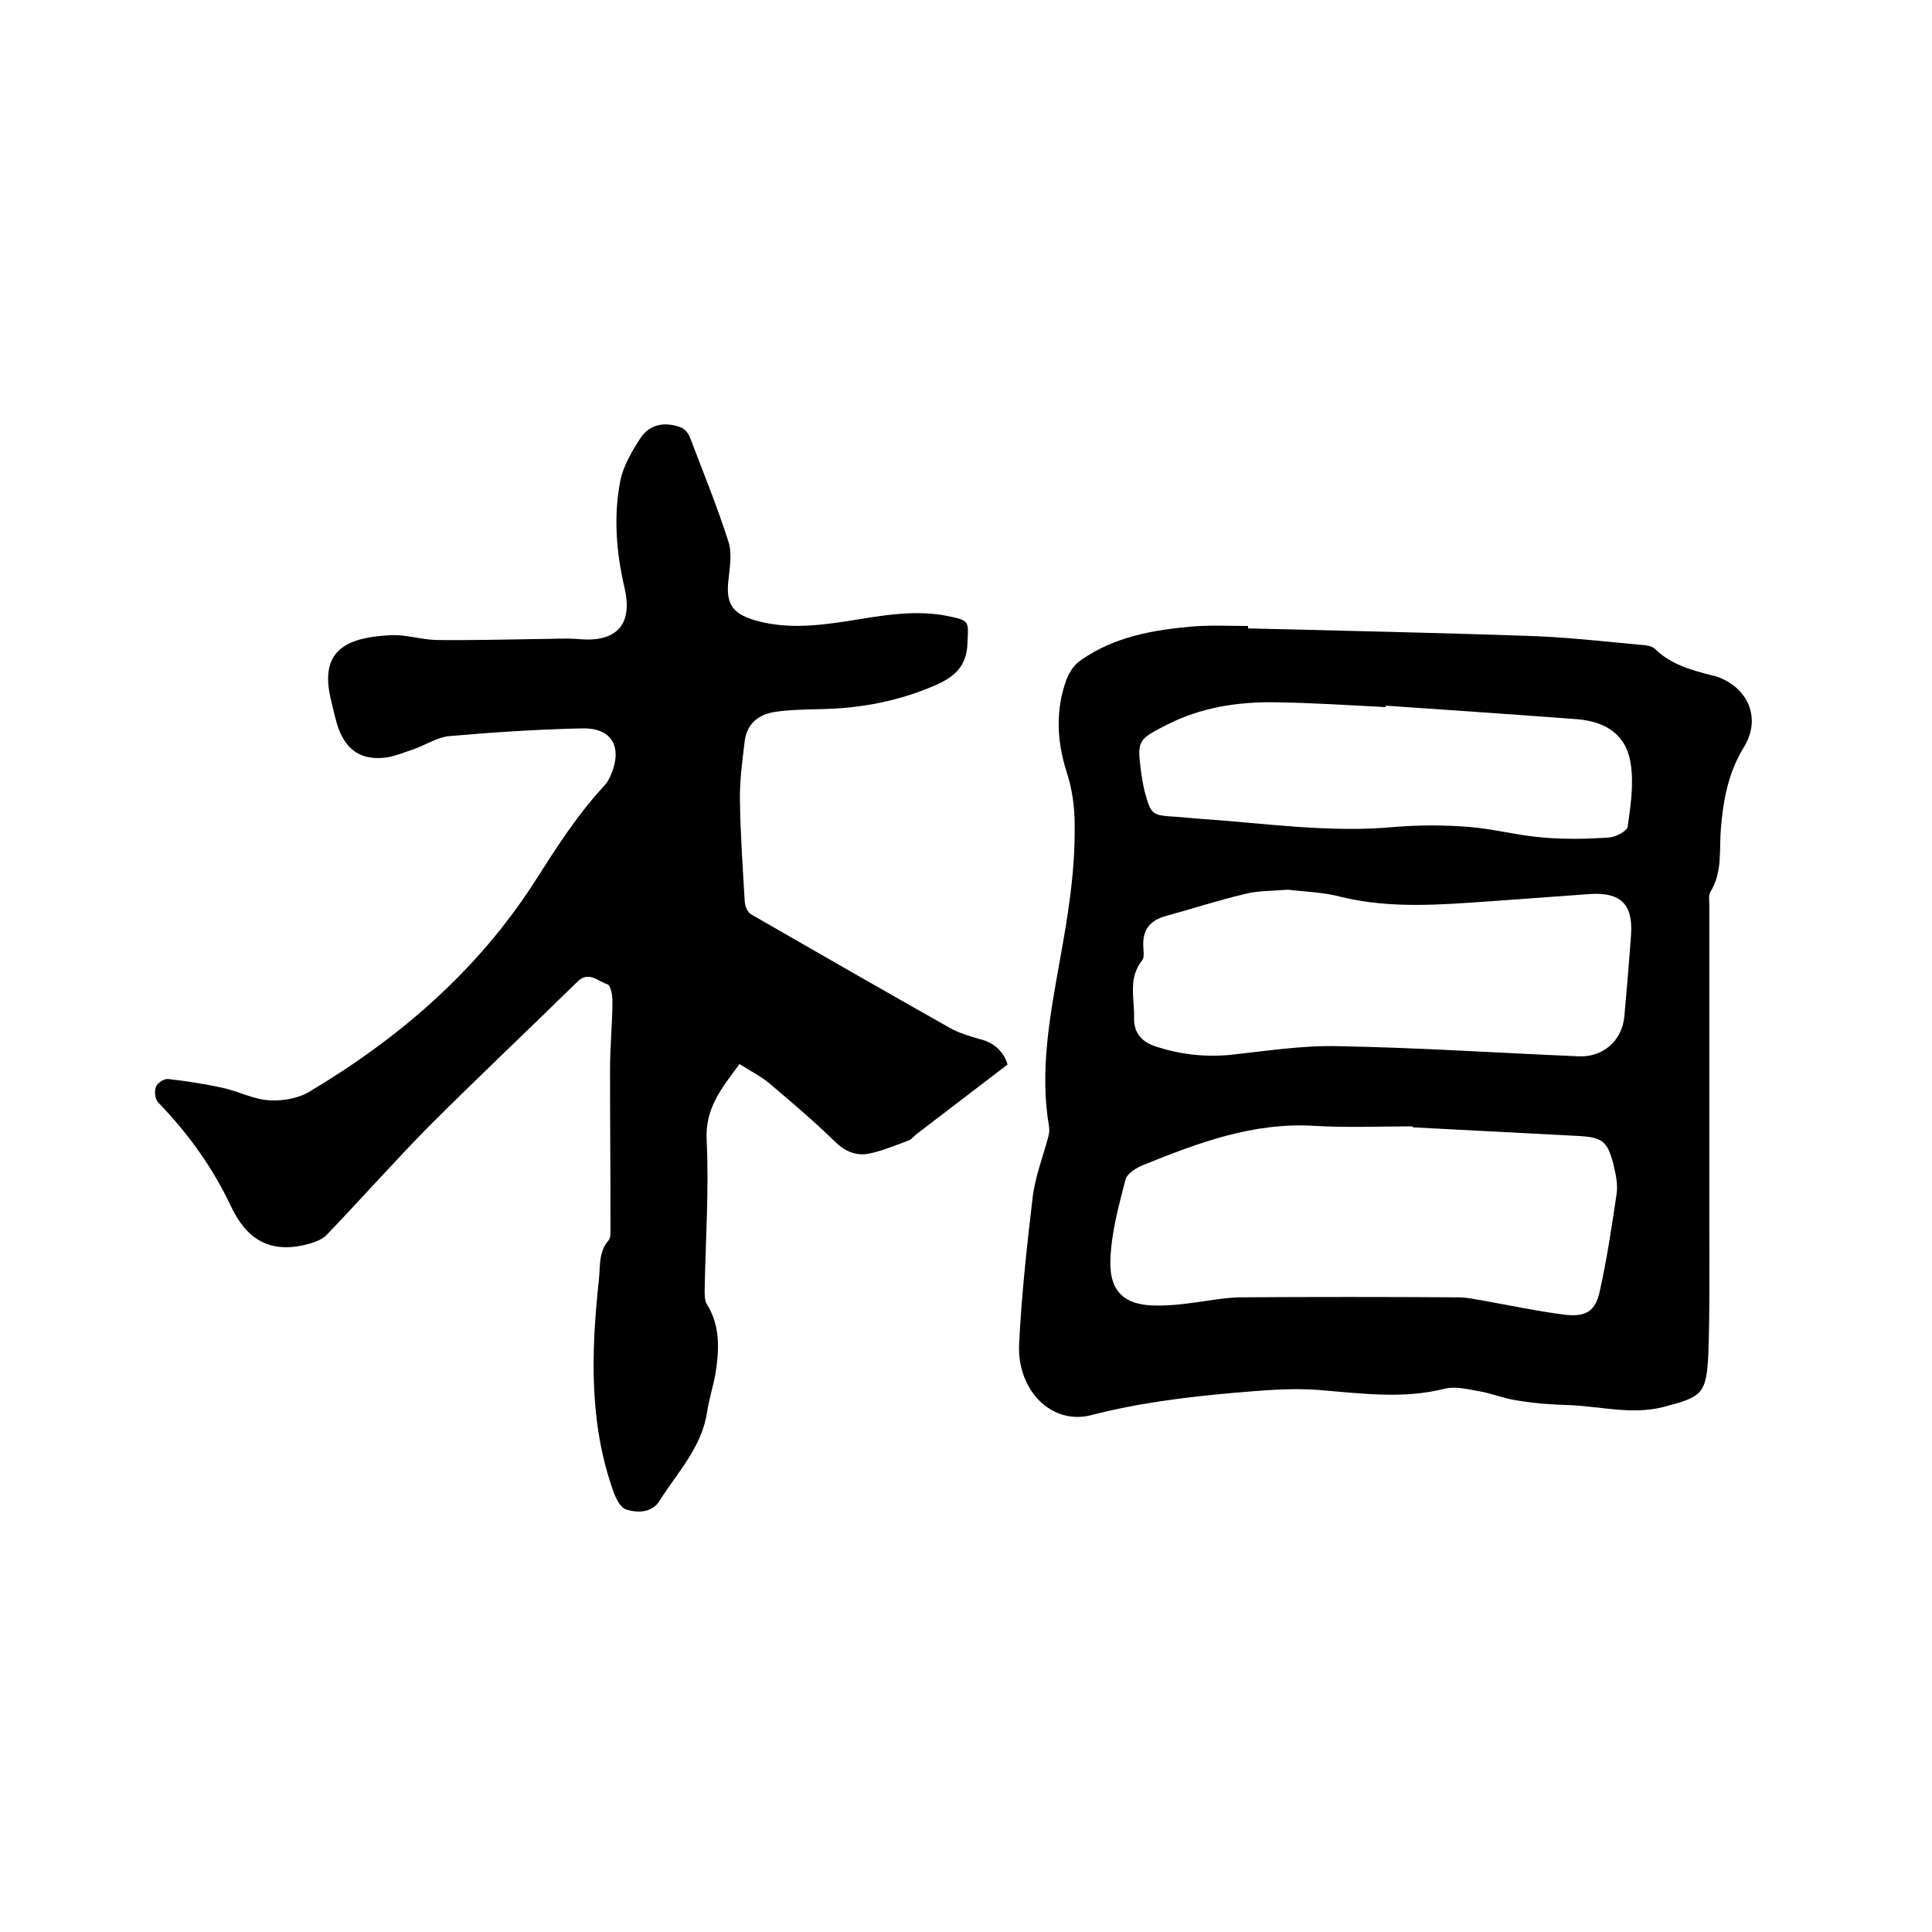
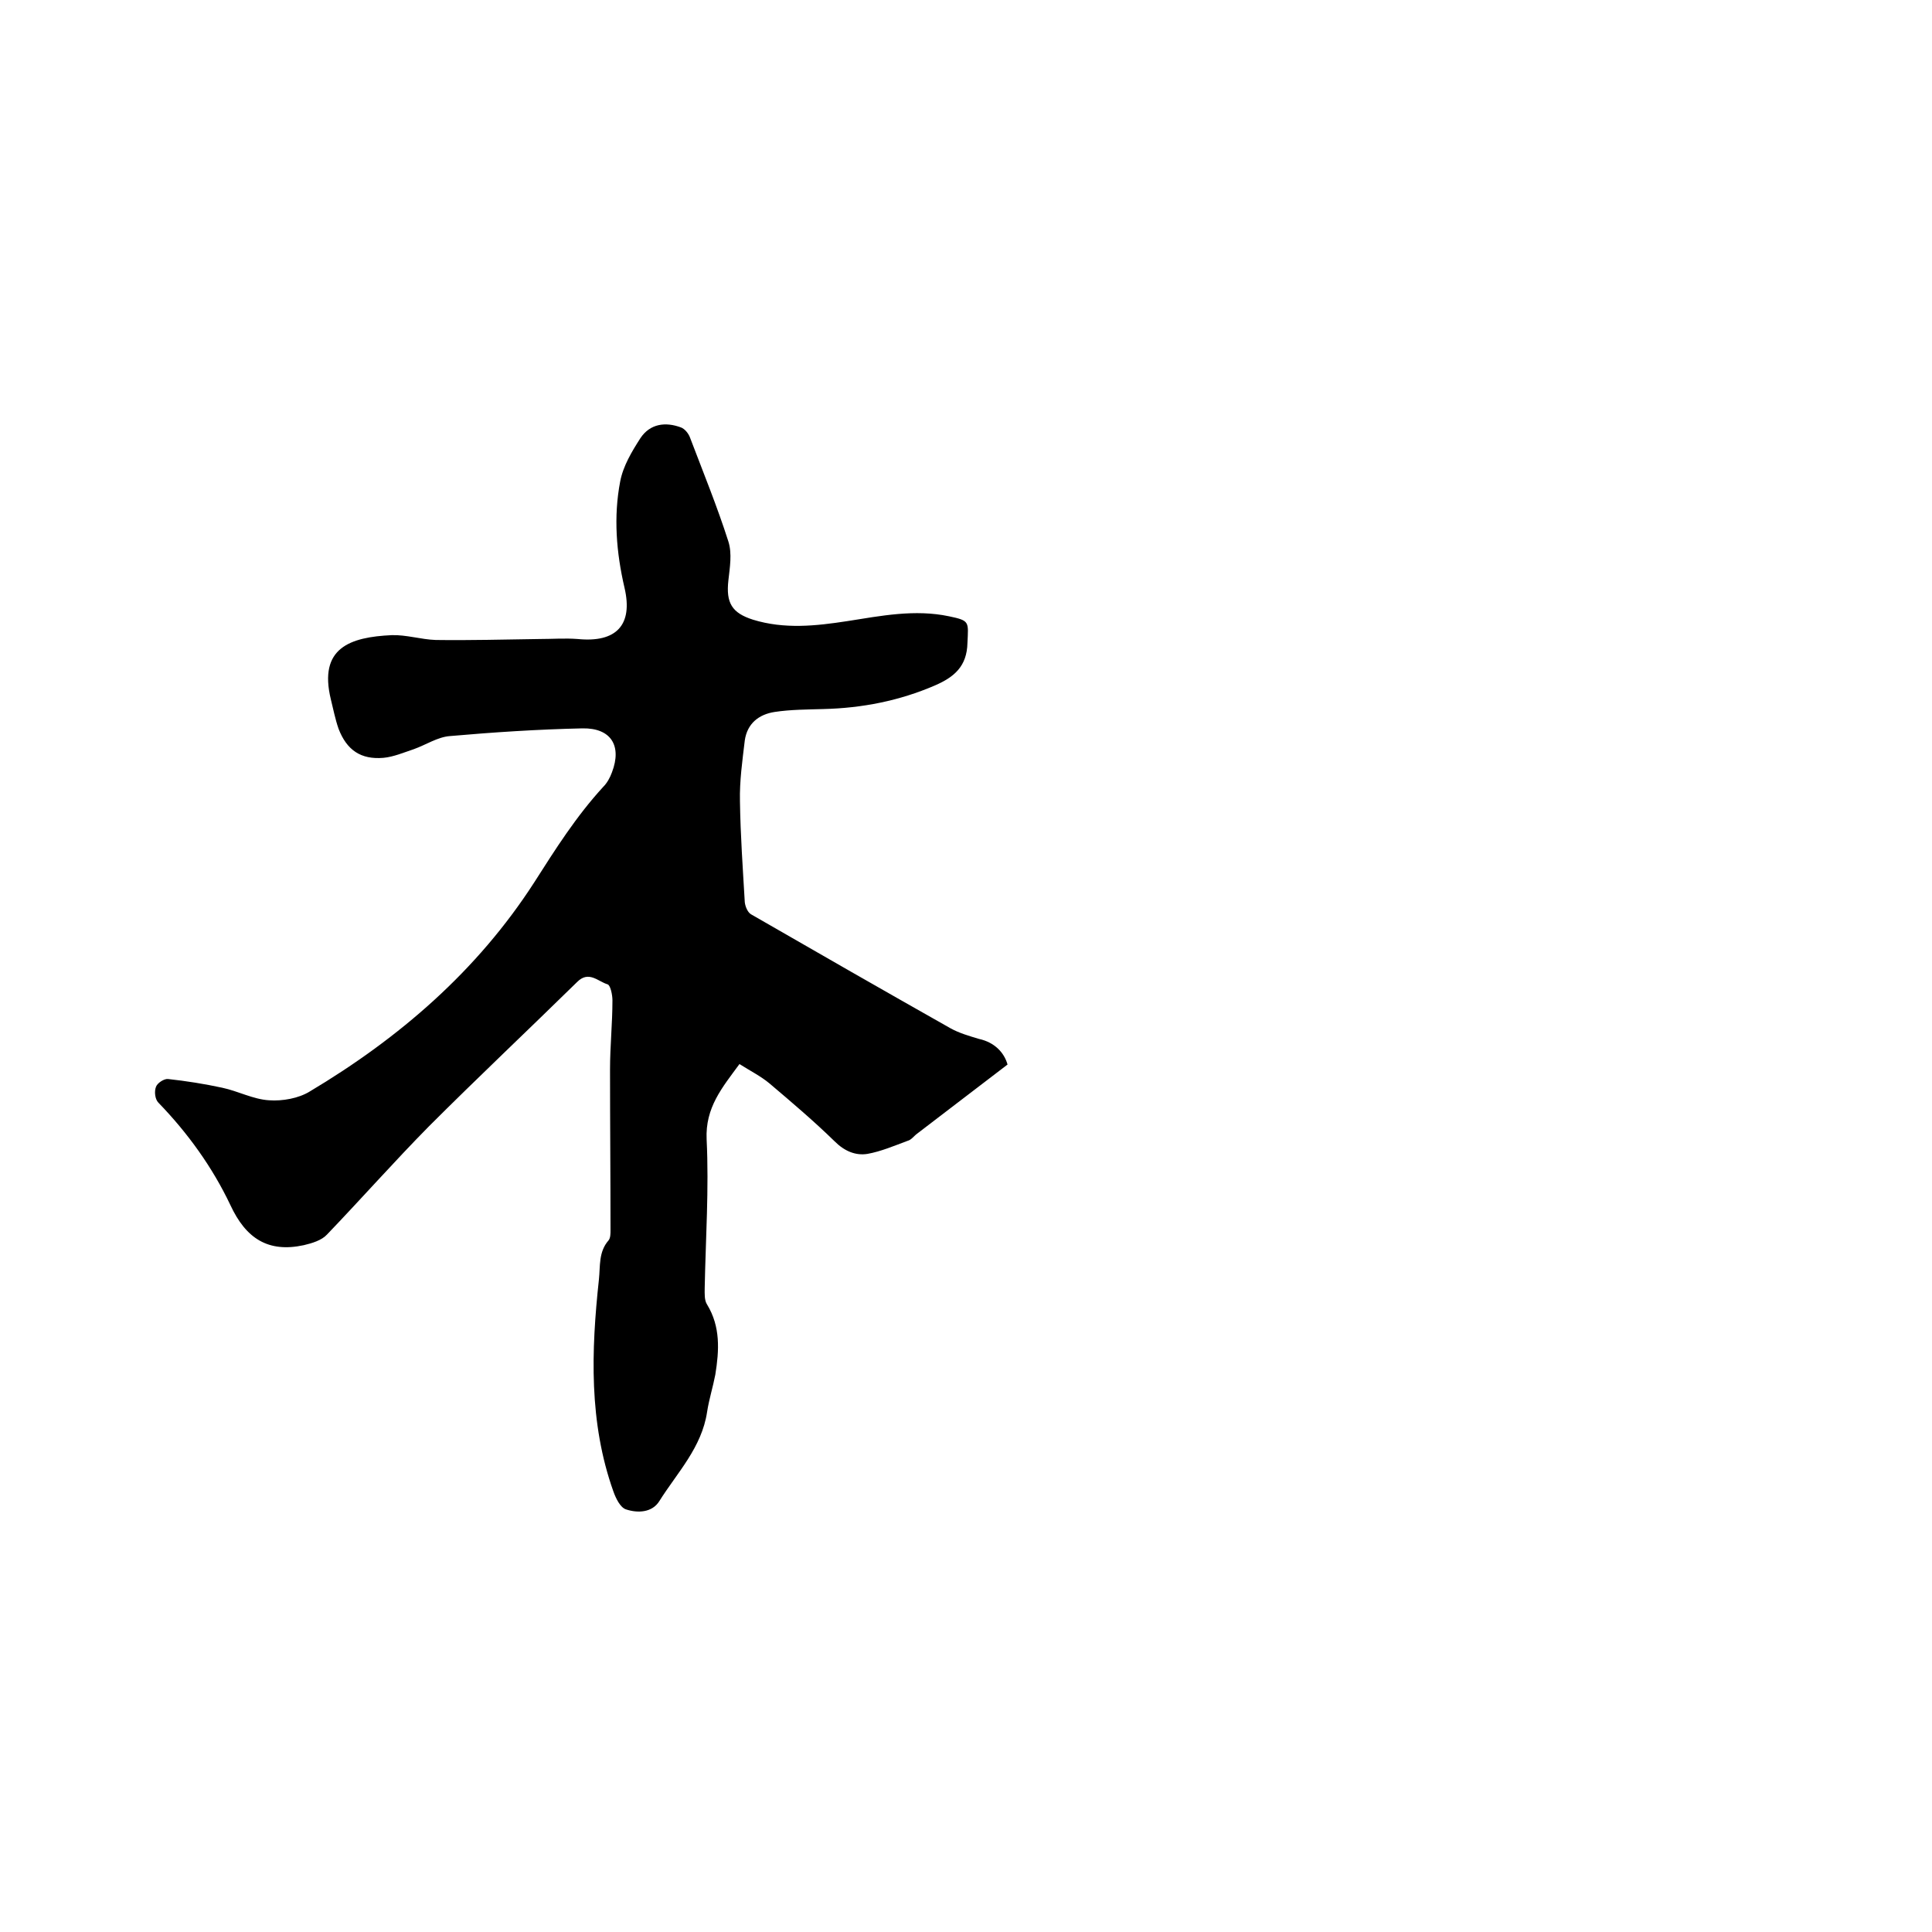
<svg xmlns="http://www.w3.org/2000/svg" enable-background="new 0 0 400 400" viewBox="0 0 400 400">
-   <path d="m258.4 130.1c19.7.5 39.4.9 59.2 1.6 7.7.3 15.4 1.2 23.1 1.9.7.1 1.5.3 2 .8 3.3 3.2 7.4 4.3 11.6 5.4.3.1.6.1.9.2 6.7 2.2 9.6 8.7 5.8 14.8-3.2 5.2-4.2 10.8-4.7 16.6-.4 4.5.4 9.1-2.2 13.3-.4.7-.2 1.9-.2 2.8v67.3c0 8.5.1 16.9-.2 25.4-.4 8.5-1.3 9-9.3 11.1-6.7 1.7-13.2-.2-19.9-.4-3.6-.1-7.2-.4-10.7-1-2.6-.4-5.2-1.5-7.8-1.9-2.2-.4-4.7-1-6.8-.5-8.6 2.2-17.3 1-25.9.3-6.1-.5-12.1.1-18.2.6-9.9.9-19.6 2.1-29.2 4.6-8.3 2.1-15.4-5.3-14.9-14.8.5-10.1 1.6-20.2 2.8-30.3.5-4.2 2.1-8.3 3.2-12.4.2-.7.3-1.5.2-2.2-2-11.6.2-23 2.2-34.3 1.7-9.3 3.2-18.5 3.1-28 0-4-.5-7.6-1.7-11.3-2-6.3-2.3-12.7 0-19 .6-1.6 1.7-3.2 3.1-4.1 6.9-4.8 14.9-6.2 23.1-6.9 3.8-.3 7.6-.1 11.4-.1zm34.1 103.3c0-.1 0-.2 0-.2-6.8 0-13.6.3-20.3-.1-12.7-.8-24.1 3.5-35.5 8.1-1.5.6-3.4 1.8-3.7 3.1-1.4 5.4-2.9 10.9-3.1 16.4-.3 6.9 3.1 9.7 9.9 9.6 2.2 0 4.4-.2 6.6-.5 3.4-.4 6.7-1.1 10.1-1.2 15.1-.1 30.3-.1 45.4 0 1.8 0 3.5.4 5.3.7 5.6 1 11.2 2.2 16.8 2.9 4.3.5 6.3-.7 7.2-4.8 1.5-6.7 2.5-13.5 3.5-20.2.3-2-.2-4.2-.7-6.3-1.2-4.6-2.3-5.4-7-5.7-11.5-.6-23-1.2-34.5-1.8zm-25.9-49.2c-3.5.3-6.3.2-8.9.9-5.5 1.3-11 3.1-16.5 4.6-3.1.9-4.6 2.8-4.5 6 0 1 .3 2.4-.2 3.1-3 3.7-1.6 7.9-1.7 11.9-.1 2.8 1.3 4.9 4.3 5.9 5.1 1.7 10.2 2.3 15.6 1.8 7.5-.8 15-2 22.4-1.8 16.6.3 33.2 1.4 49.8 2.1 5 .2 8.9-3.2 9.4-8.2.5-5.7 1-11.4 1.4-17.1.4-6.2-2.2-8.7-8.5-8.3-6.9.5-13.7 1-20.6 1.5-10.3.7-20.6 1.6-30.9-.9-3.7-1-7.8-1.1-11.1-1.5zm20.3-38.1v.3c-7.7-.4-15.4-.9-23.1-1s-15.2 1.1-22.1 4.6c-6.3 3.2-6.3 3.3-5.4 10.2.2 1.3.4 2.5.7 3.7 1.3 4.8 1.5 4.9 6.4 5.2 1.6.1 3.2.3 4.7.4 13.6.9 27.1 3 40.8 1.7 5-.4 10.1-.4 15.2 0s10.2 1.8 15.4 2.2c4.5.4 9.1.3 13.6 0 1.4-.1 3.8-1.3 3.9-2.3.6-4.3 1.3-8.8.6-13.1-.9-5.8-5-8.6-11.1-9.1-13.3-1-26.5-1.9-39.6-2.8z" />
  <path d="m208.6 220.4c-6.5 5-12.6 9.6-18.7 14.3-.7.5-1.2 1.3-2 1.5-2.7 1-5.5 2.2-8.3 2.7-2.5.4-4.8-.6-6.8-2.6-4.3-4.2-8.9-8.1-13.5-12-1.8-1.5-4-2.6-6.2-4-3.6 4.9-7.1 9-6.8 15.6.5 10.2-.2 20.5-.4 30.8 0 1.1-.1 2.5.5 3.4 2.8 4.6 2.5 9.5 1.7 14.5-.5 2.6-1.3 5.1-1.7 7.7-1.1 7.4-6.2 12.6-9.9 18.5-1.5 2.4-4.5 2.5-6.9 1.7-1.2-.4-2.1-2.3-2.6-3.7-5.1-14.3-4.6-29.1-3-43.9.3-2.8-.1-5.7 2-8.1.4-.5.4-1.4.4-2.1 0-11.1-.1-22.2-.1-33.3 0-4.8.5-9.5.5-14.3 0-1.1-.4-3.1-1-3.3-2-.6-3.9-2.9-6.3-.5-10.2 10-20.6 19.8-30.7 29.9-7.2 7.3-14 15-21.1 22.4-1.1 1.2-3.1 1.8-4.8 2.2-7.4 1.6-12-1.4-15.2-8.3-3.7-7.8-8.8-14.9-14.9-21.2-.7-.7-.9-2.3-.5-3.3.3-.8 1.7-1.7 2.5-1.6 3.7.4 7.5 1 11.2 1.8 3.3.7 6.4 2.4 9.7 2.6 2.8.2 6.1-.4 8.4-1.8 18.6-11.1 34.7-25 46.5-43.3 4.4-6.9 8.7-13.7 14.3-19.8.8-.8 1.4-1.9 1.8-3 2.1-5.5-.2-9.2-6.1-9.1-9.2.2-18.4.8-27.5 1.6-2.5.2-4.9 1.8-7.4 2.7-2.1.7-4.2 1.6-6.3 1.8-4.7.4-7.6-1.6-9.3-6-.7-2-1.1-4.1-1.6-6.1-2.6-10.7 4-12.9 12.6-13.3 3-.1 6.1.9 9.1 1 7.2.1 14.3-.1 21.5-.2 2.6 0 5.3-.2 7.9 0 8 .8 11.5-2.9 9.7-10.6-1.7-7.3-2.3-14.7-.9-22 .6-3.2 2.4-6.2 4.2-9 2-3 5.2-3.4 8.4-2.2.8.3 1.6 1.3 1.9 2.2 2.7 7.1 5.6 14.2 7.9 21.4.8 2.5.3 5.4 0 8.1-.5 4.6.7 6.7 5.1 8.1 6.5 2 13 1.3 19.5.3 7-1.1 14-2.5 21.1-1 4.3.9 4 1.1 3.8 5.5-.1 4.9-2.8 7.1-6.7 8.8-7.4 3.2-15.1 4.7-23.1 4.9-3.4.1-6.8.1-10.1.6s-5.7 2.4-6.2 5.9c-.5 4.2-1.1 8.4-1 12.6.1 7 .6 14 1 20.9.1.9.6 2.1 1.3 2.5 13.7 7.9 27.5 15.8 41.3 23.6 1.8 1 3.9 1.6 5.9 2.2 3.2.7 5.2 2.8 5.9 5.3z" />
</svg>